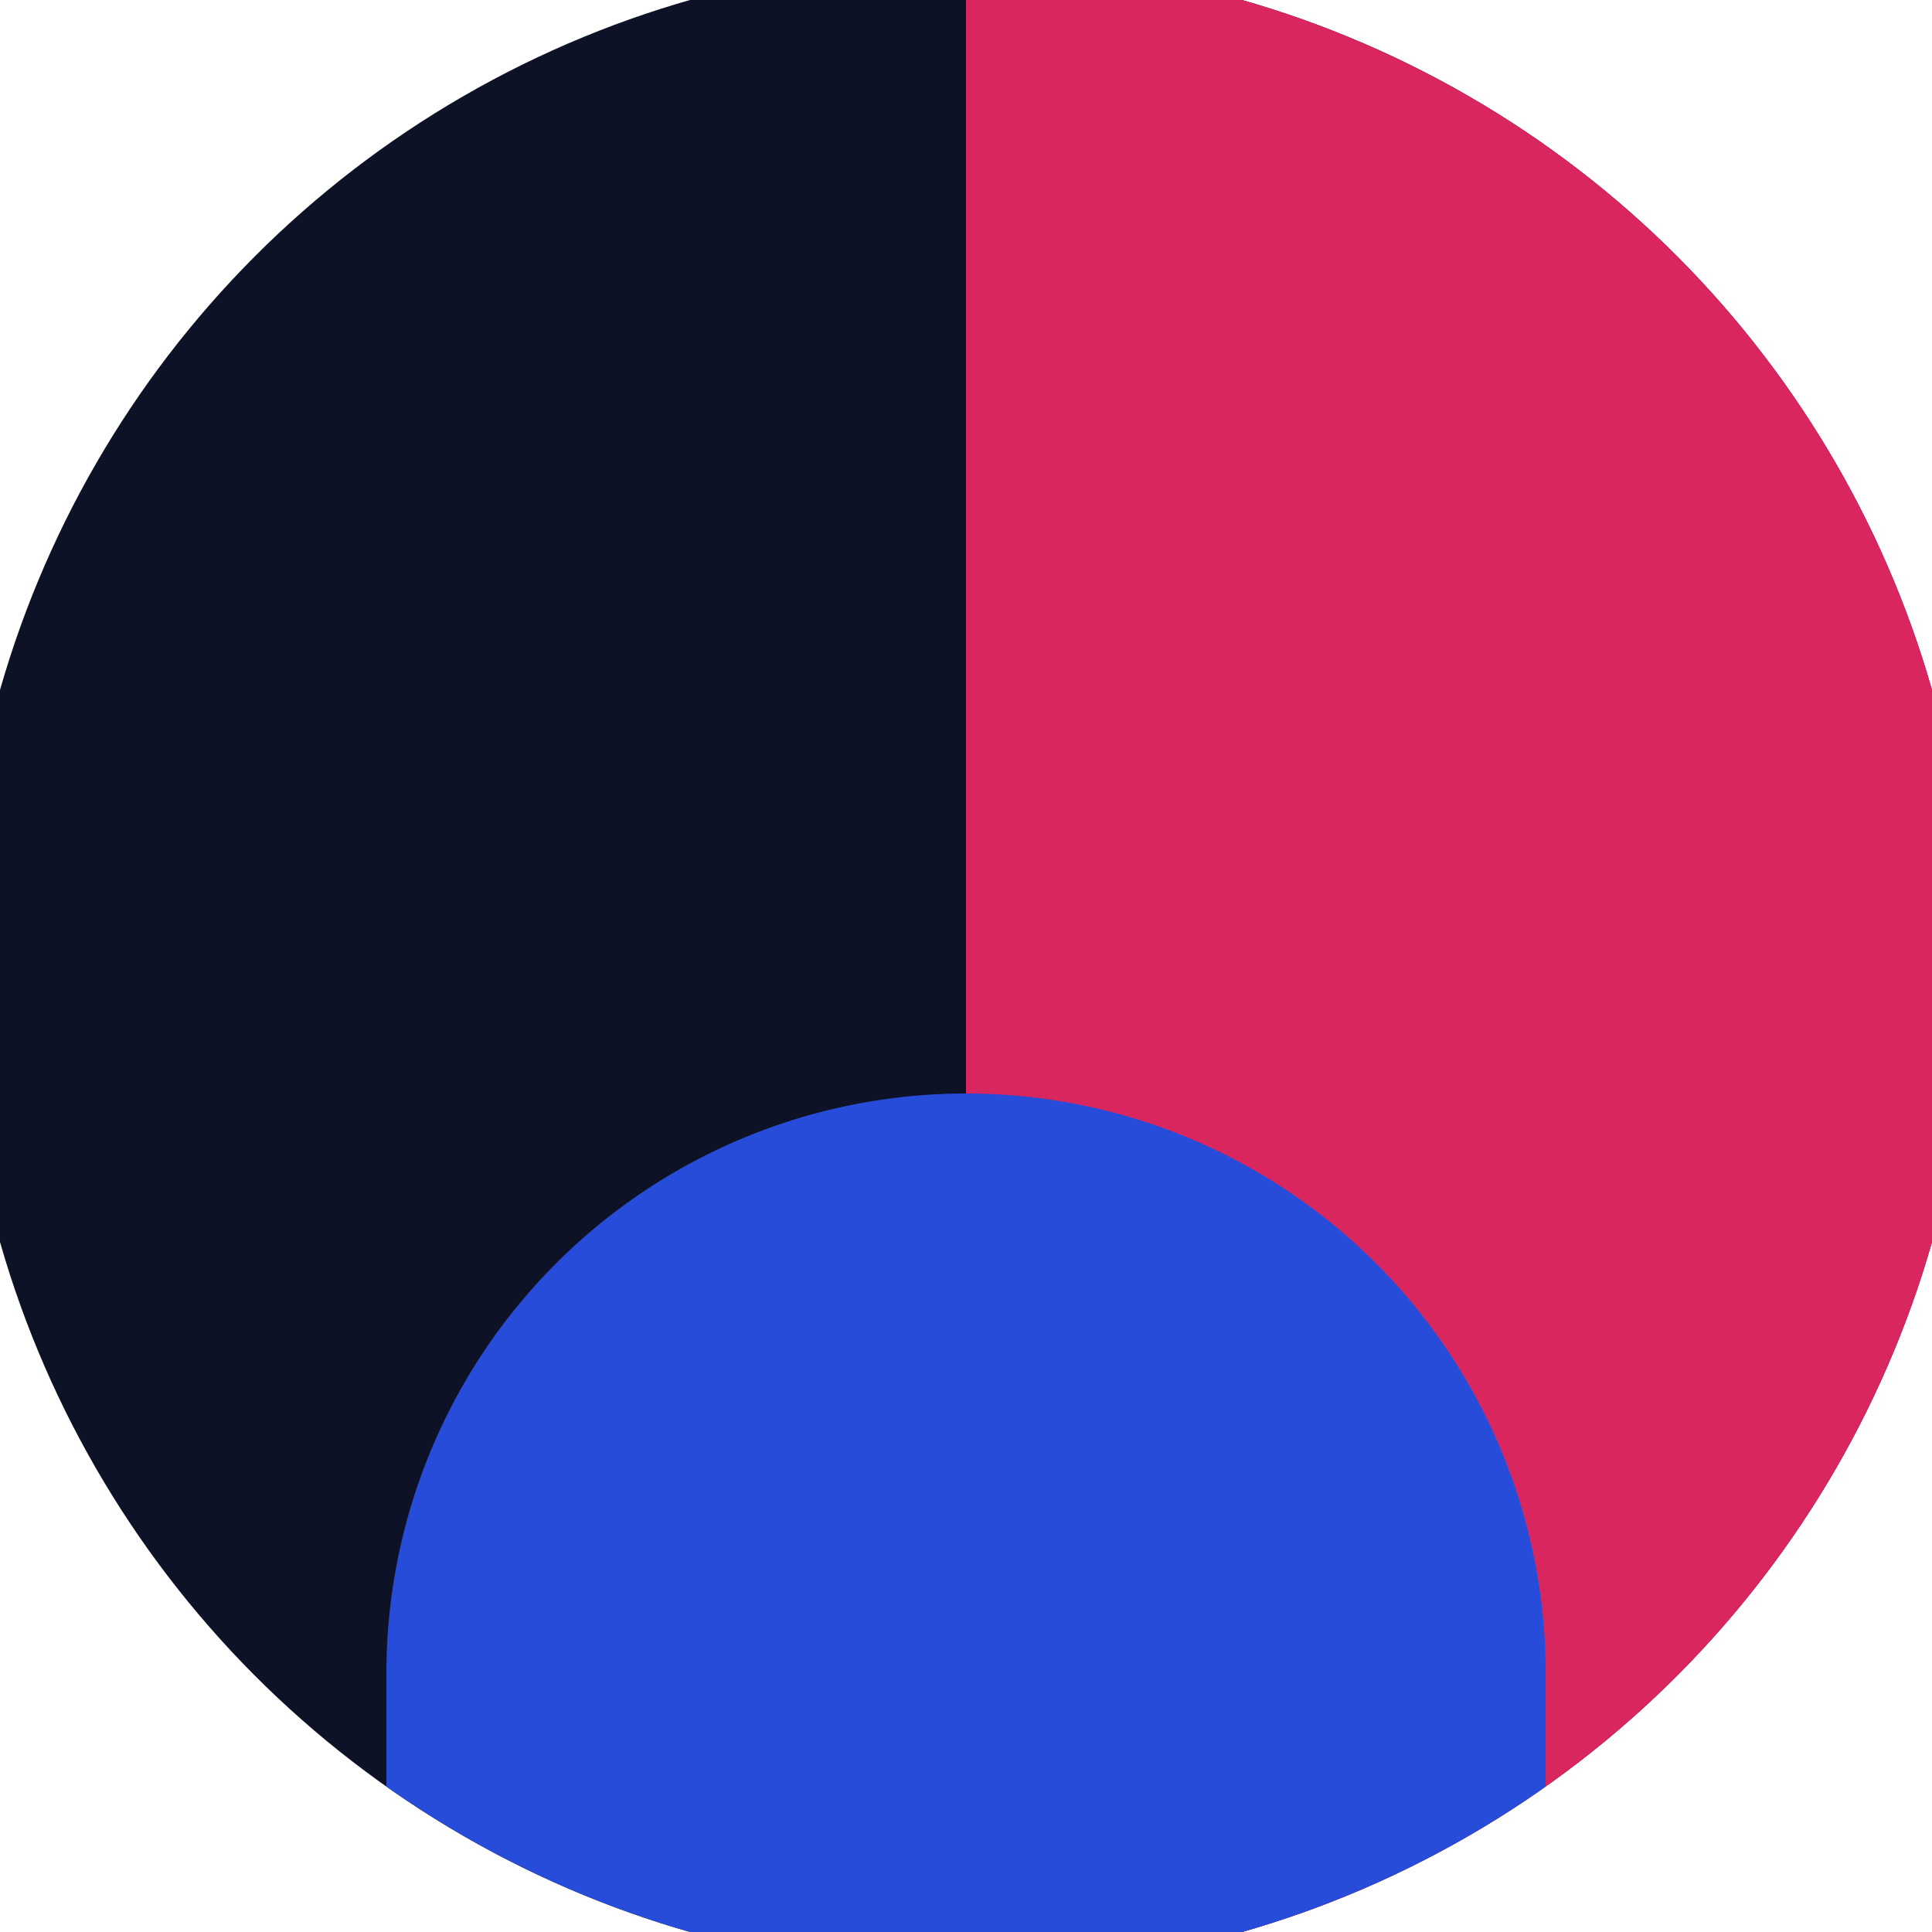
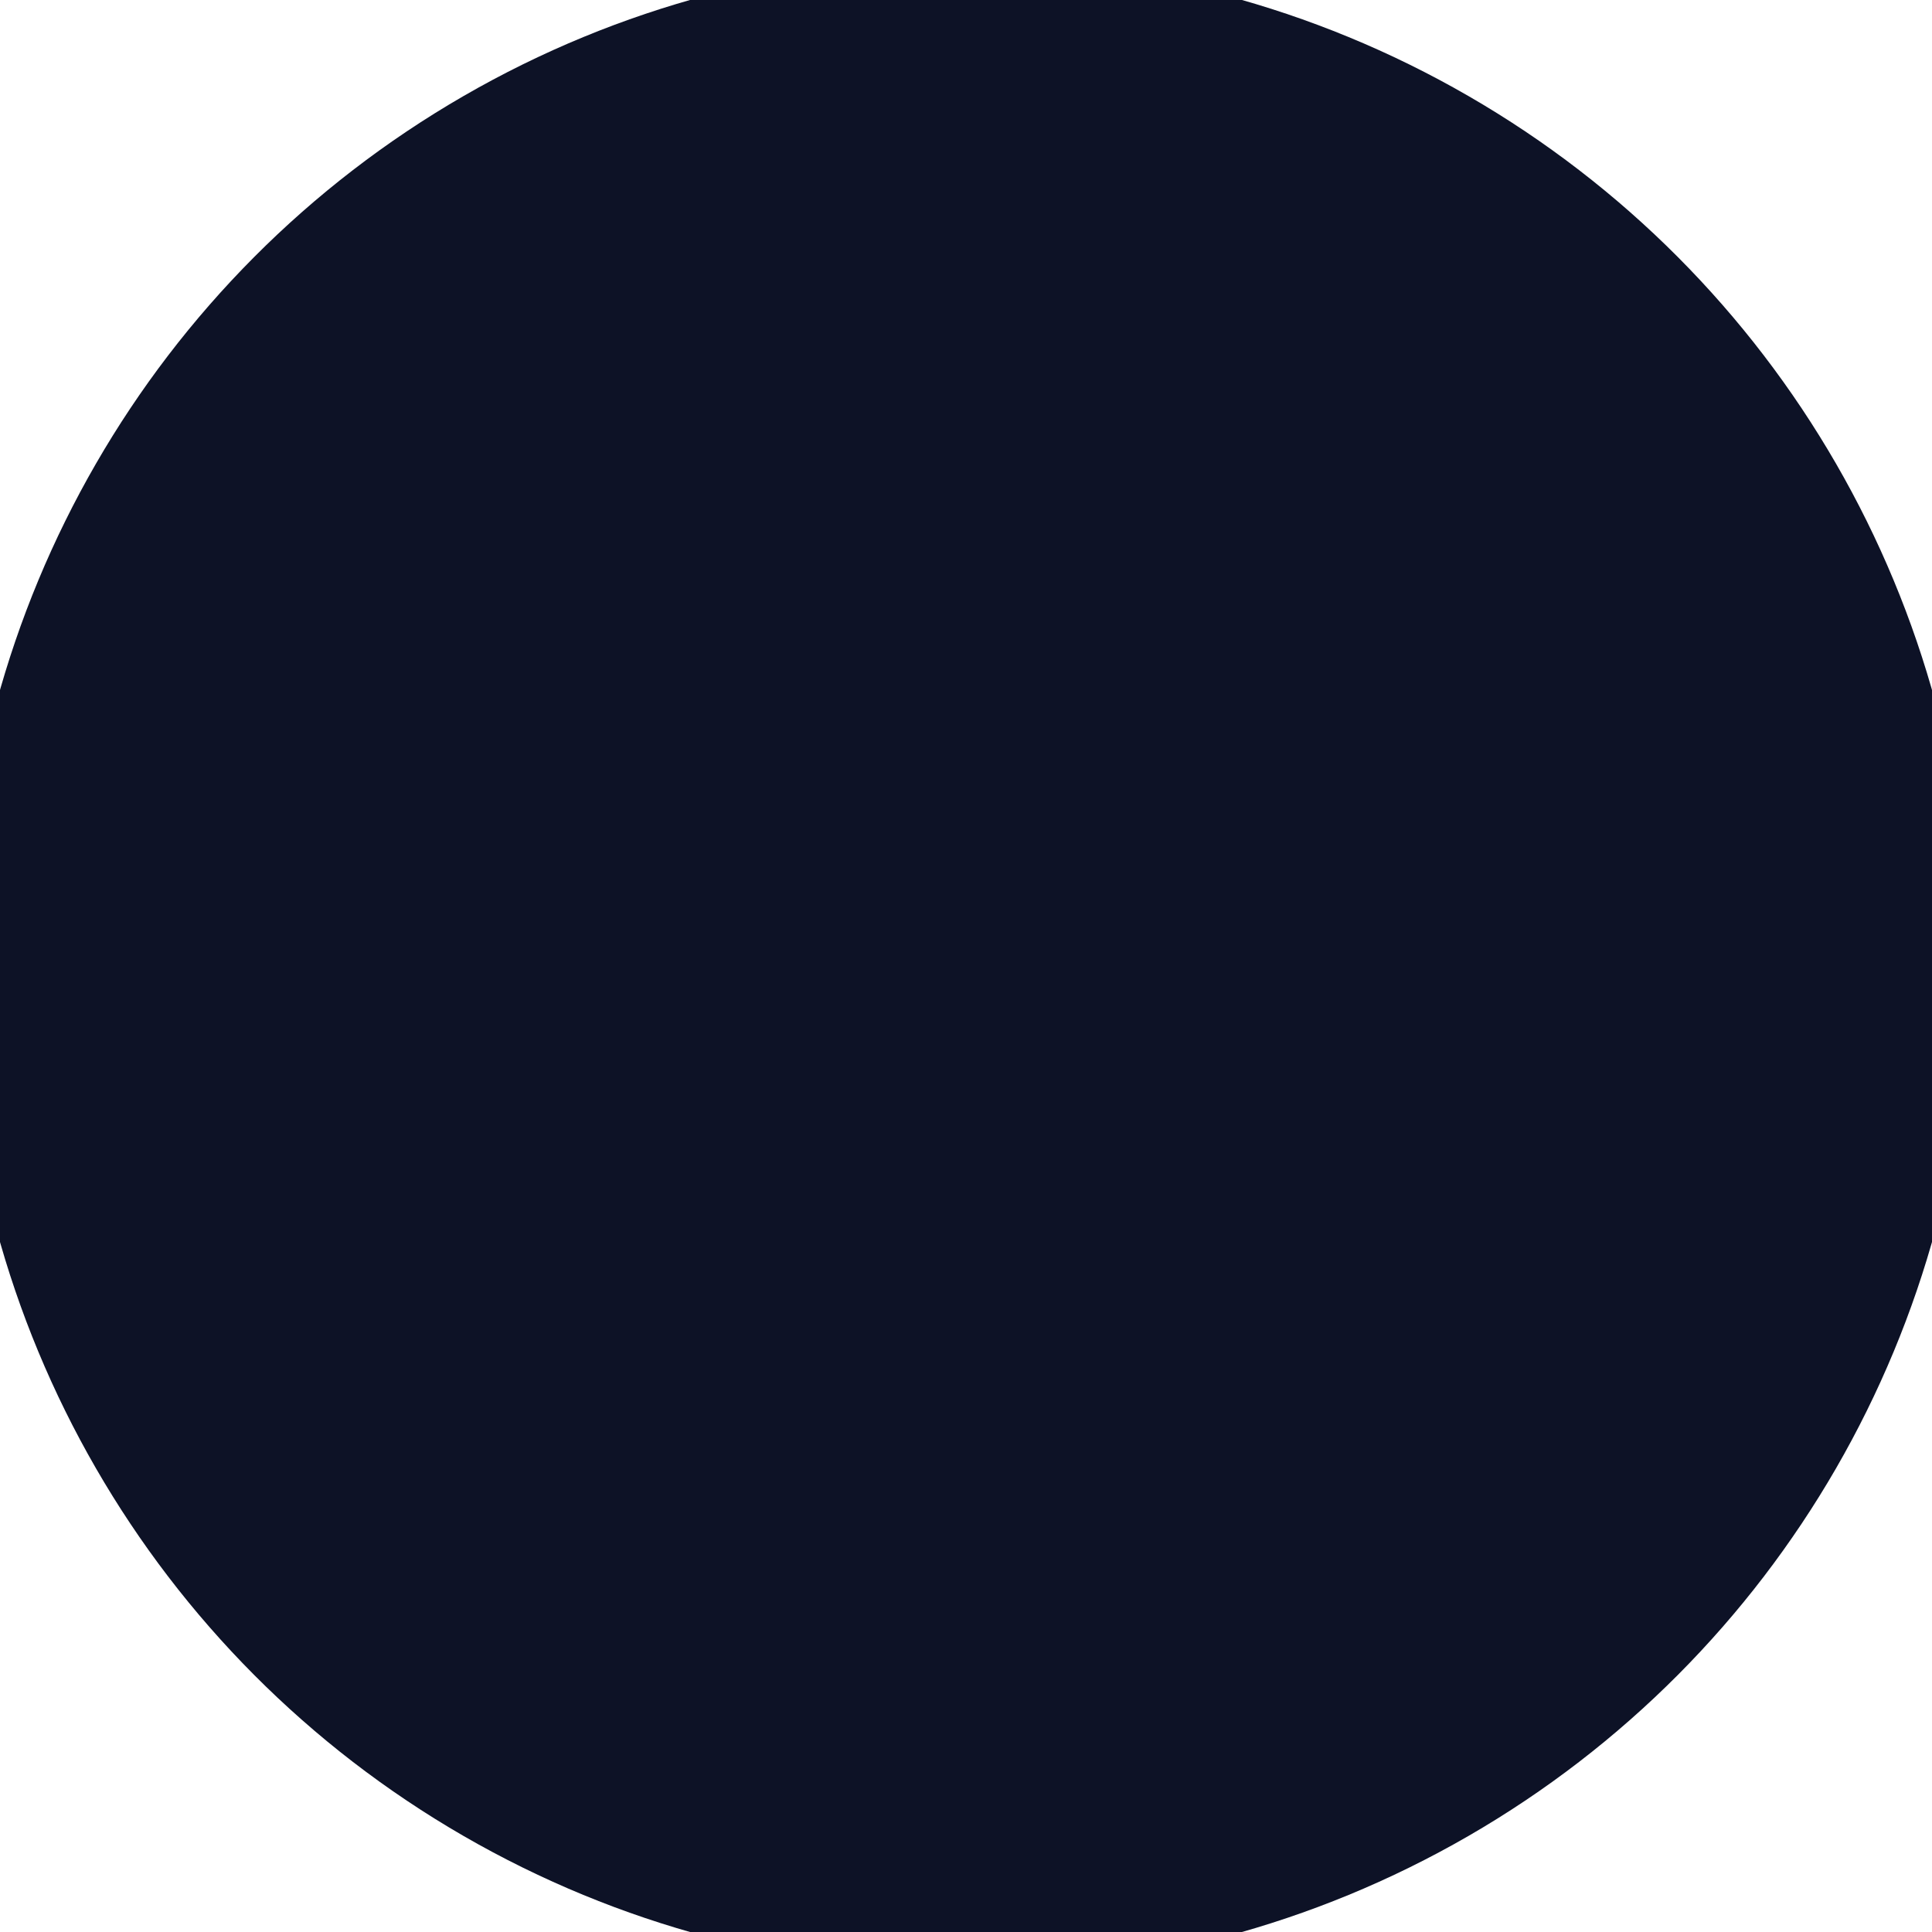
<svg xmlns="http://www.w3.org/2000/svg" width="128" height="128" viewBox="0 0 100 100" shape-rendering="geometricPrecision">
  <defs>
    <clipPath id="clip">
      <circle cx="50" cy="50" r="52" />
    </clipPath>
  </defs>
  <g transform="rotate(180 50 50)">
    <rect x="0" y="0" width="100" height="100" fill="#0d1226" clip-path="url(#clip)" />
-     <path d="M 0 0 H 50 V 100 H 0 Z" fill="#d9265f" clip-path="url(#clip)" />
-     <path d="M 20 13.4 A 30 30 0 0 0 80 13.4 V 0 H 20 Z" fill="#264cd9" clip-path="url(#clip)" />
  </g>
</svg>